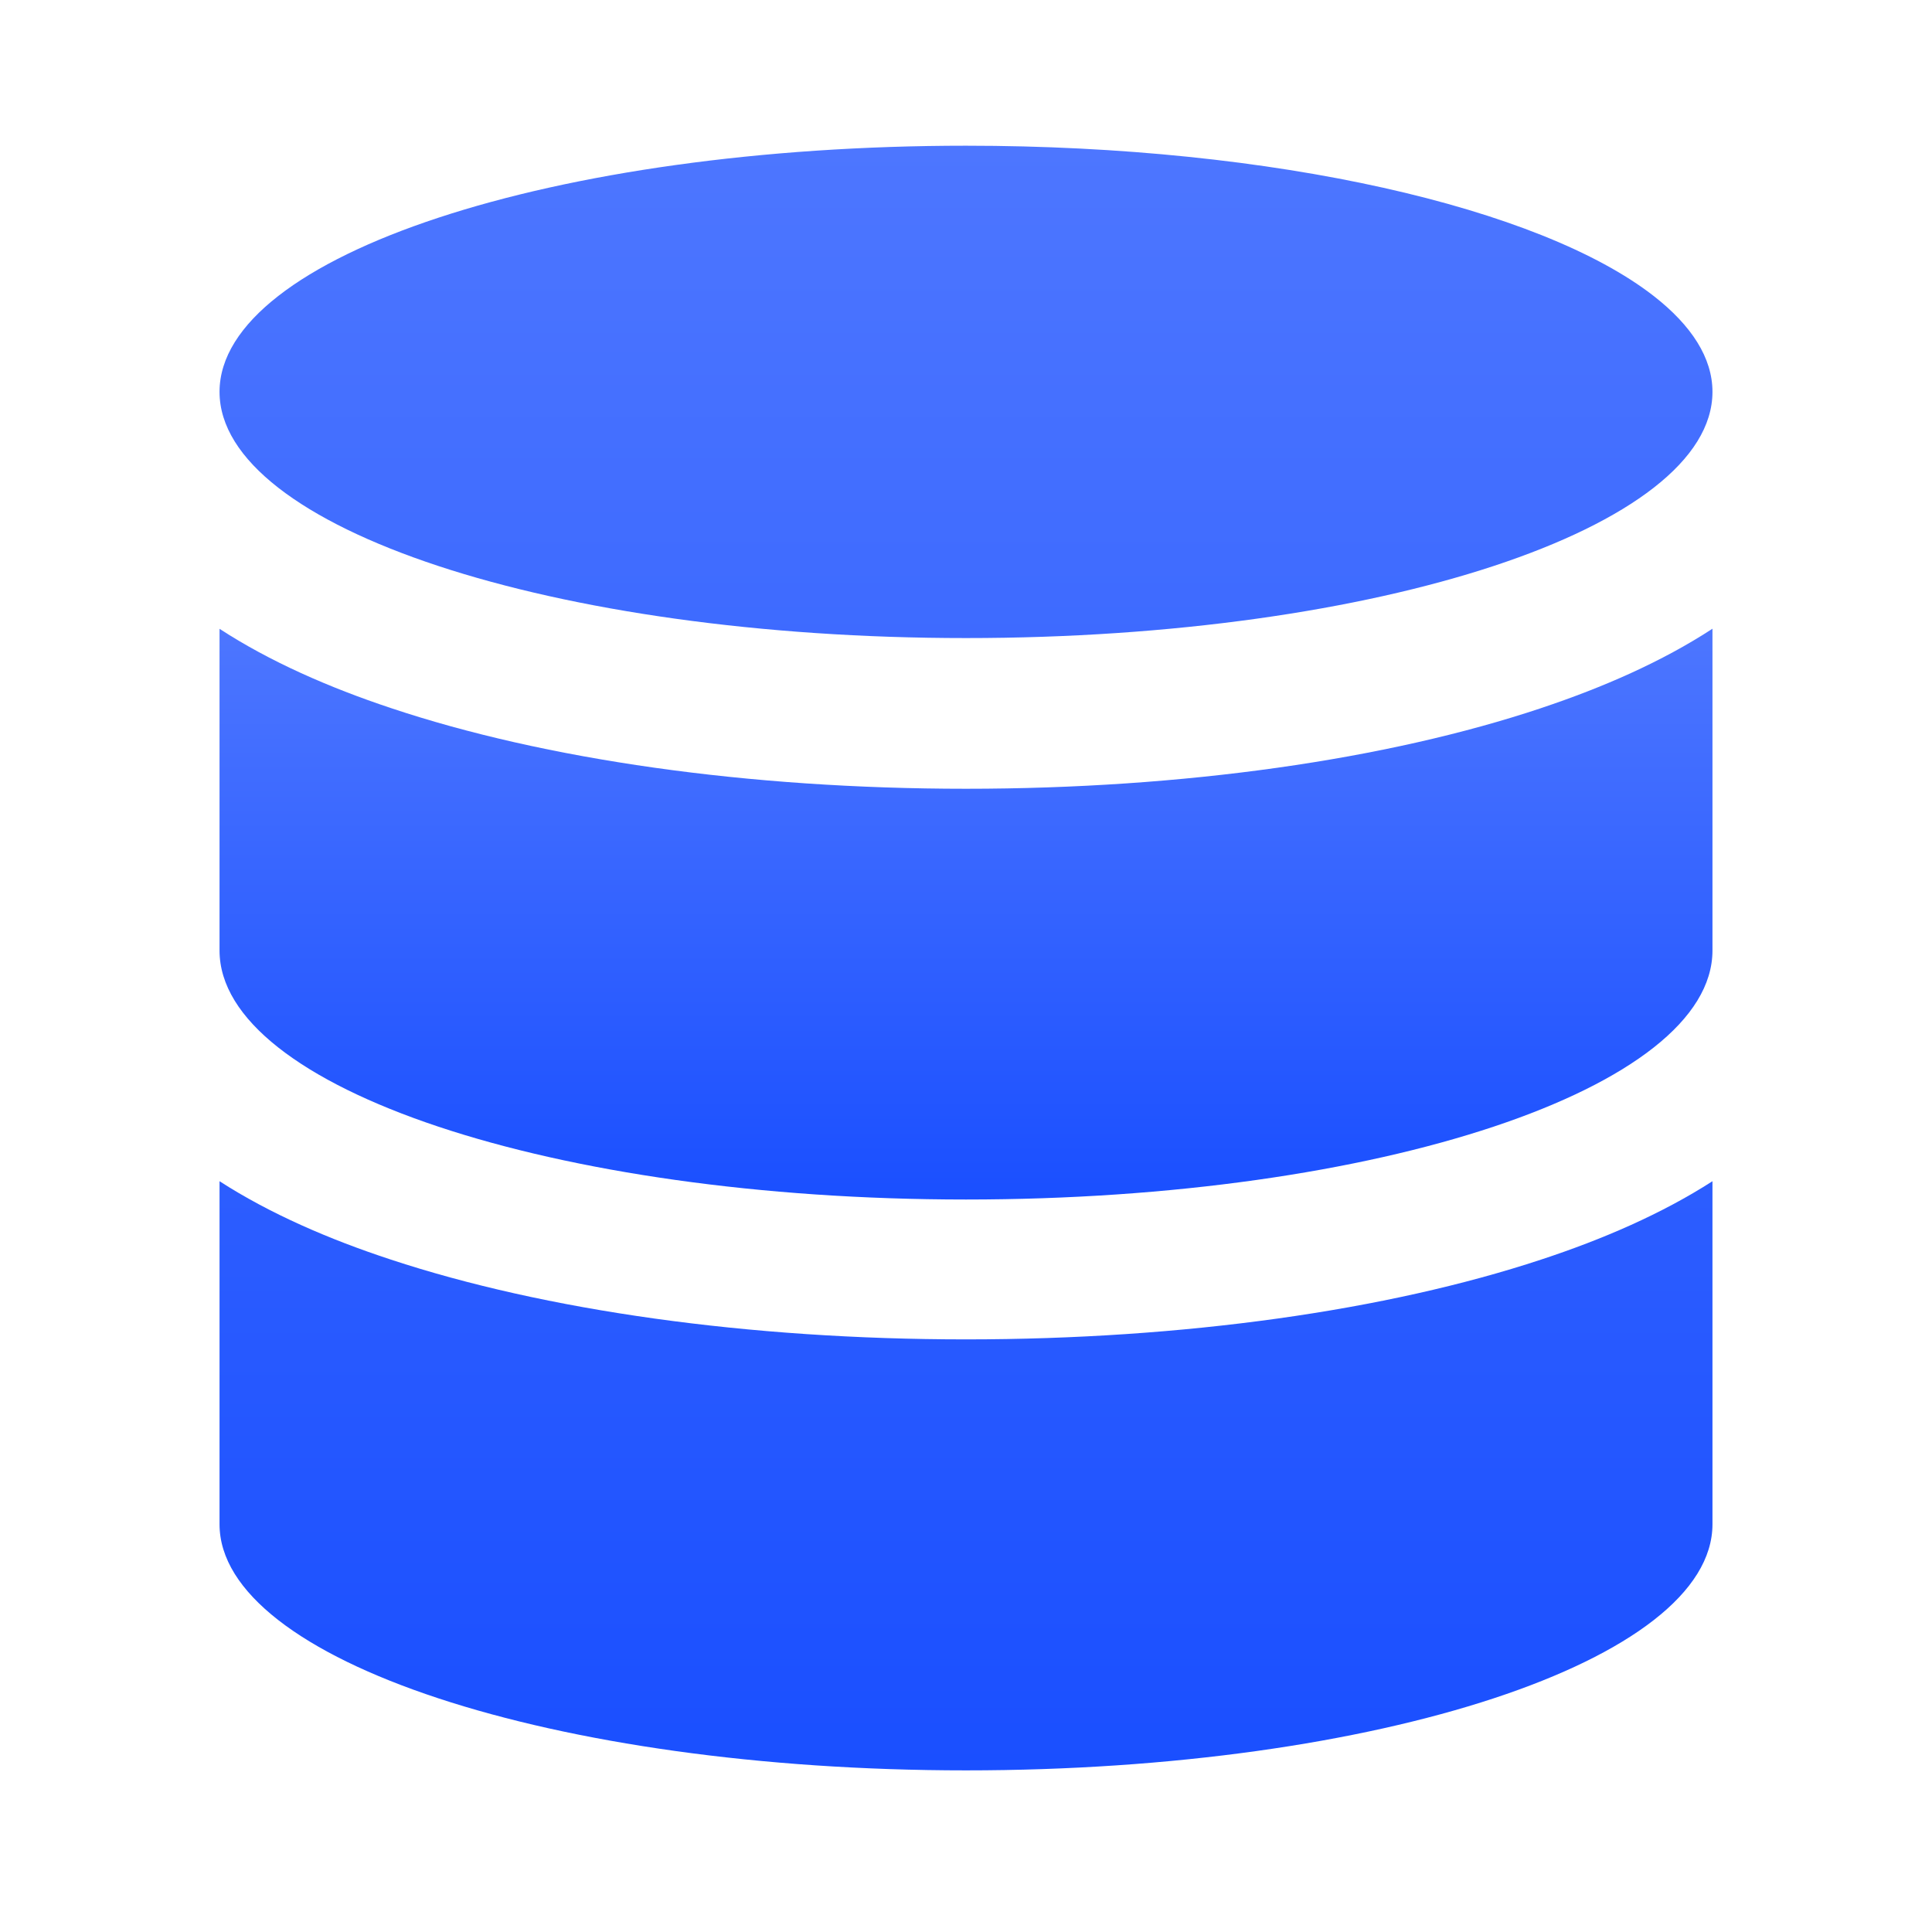
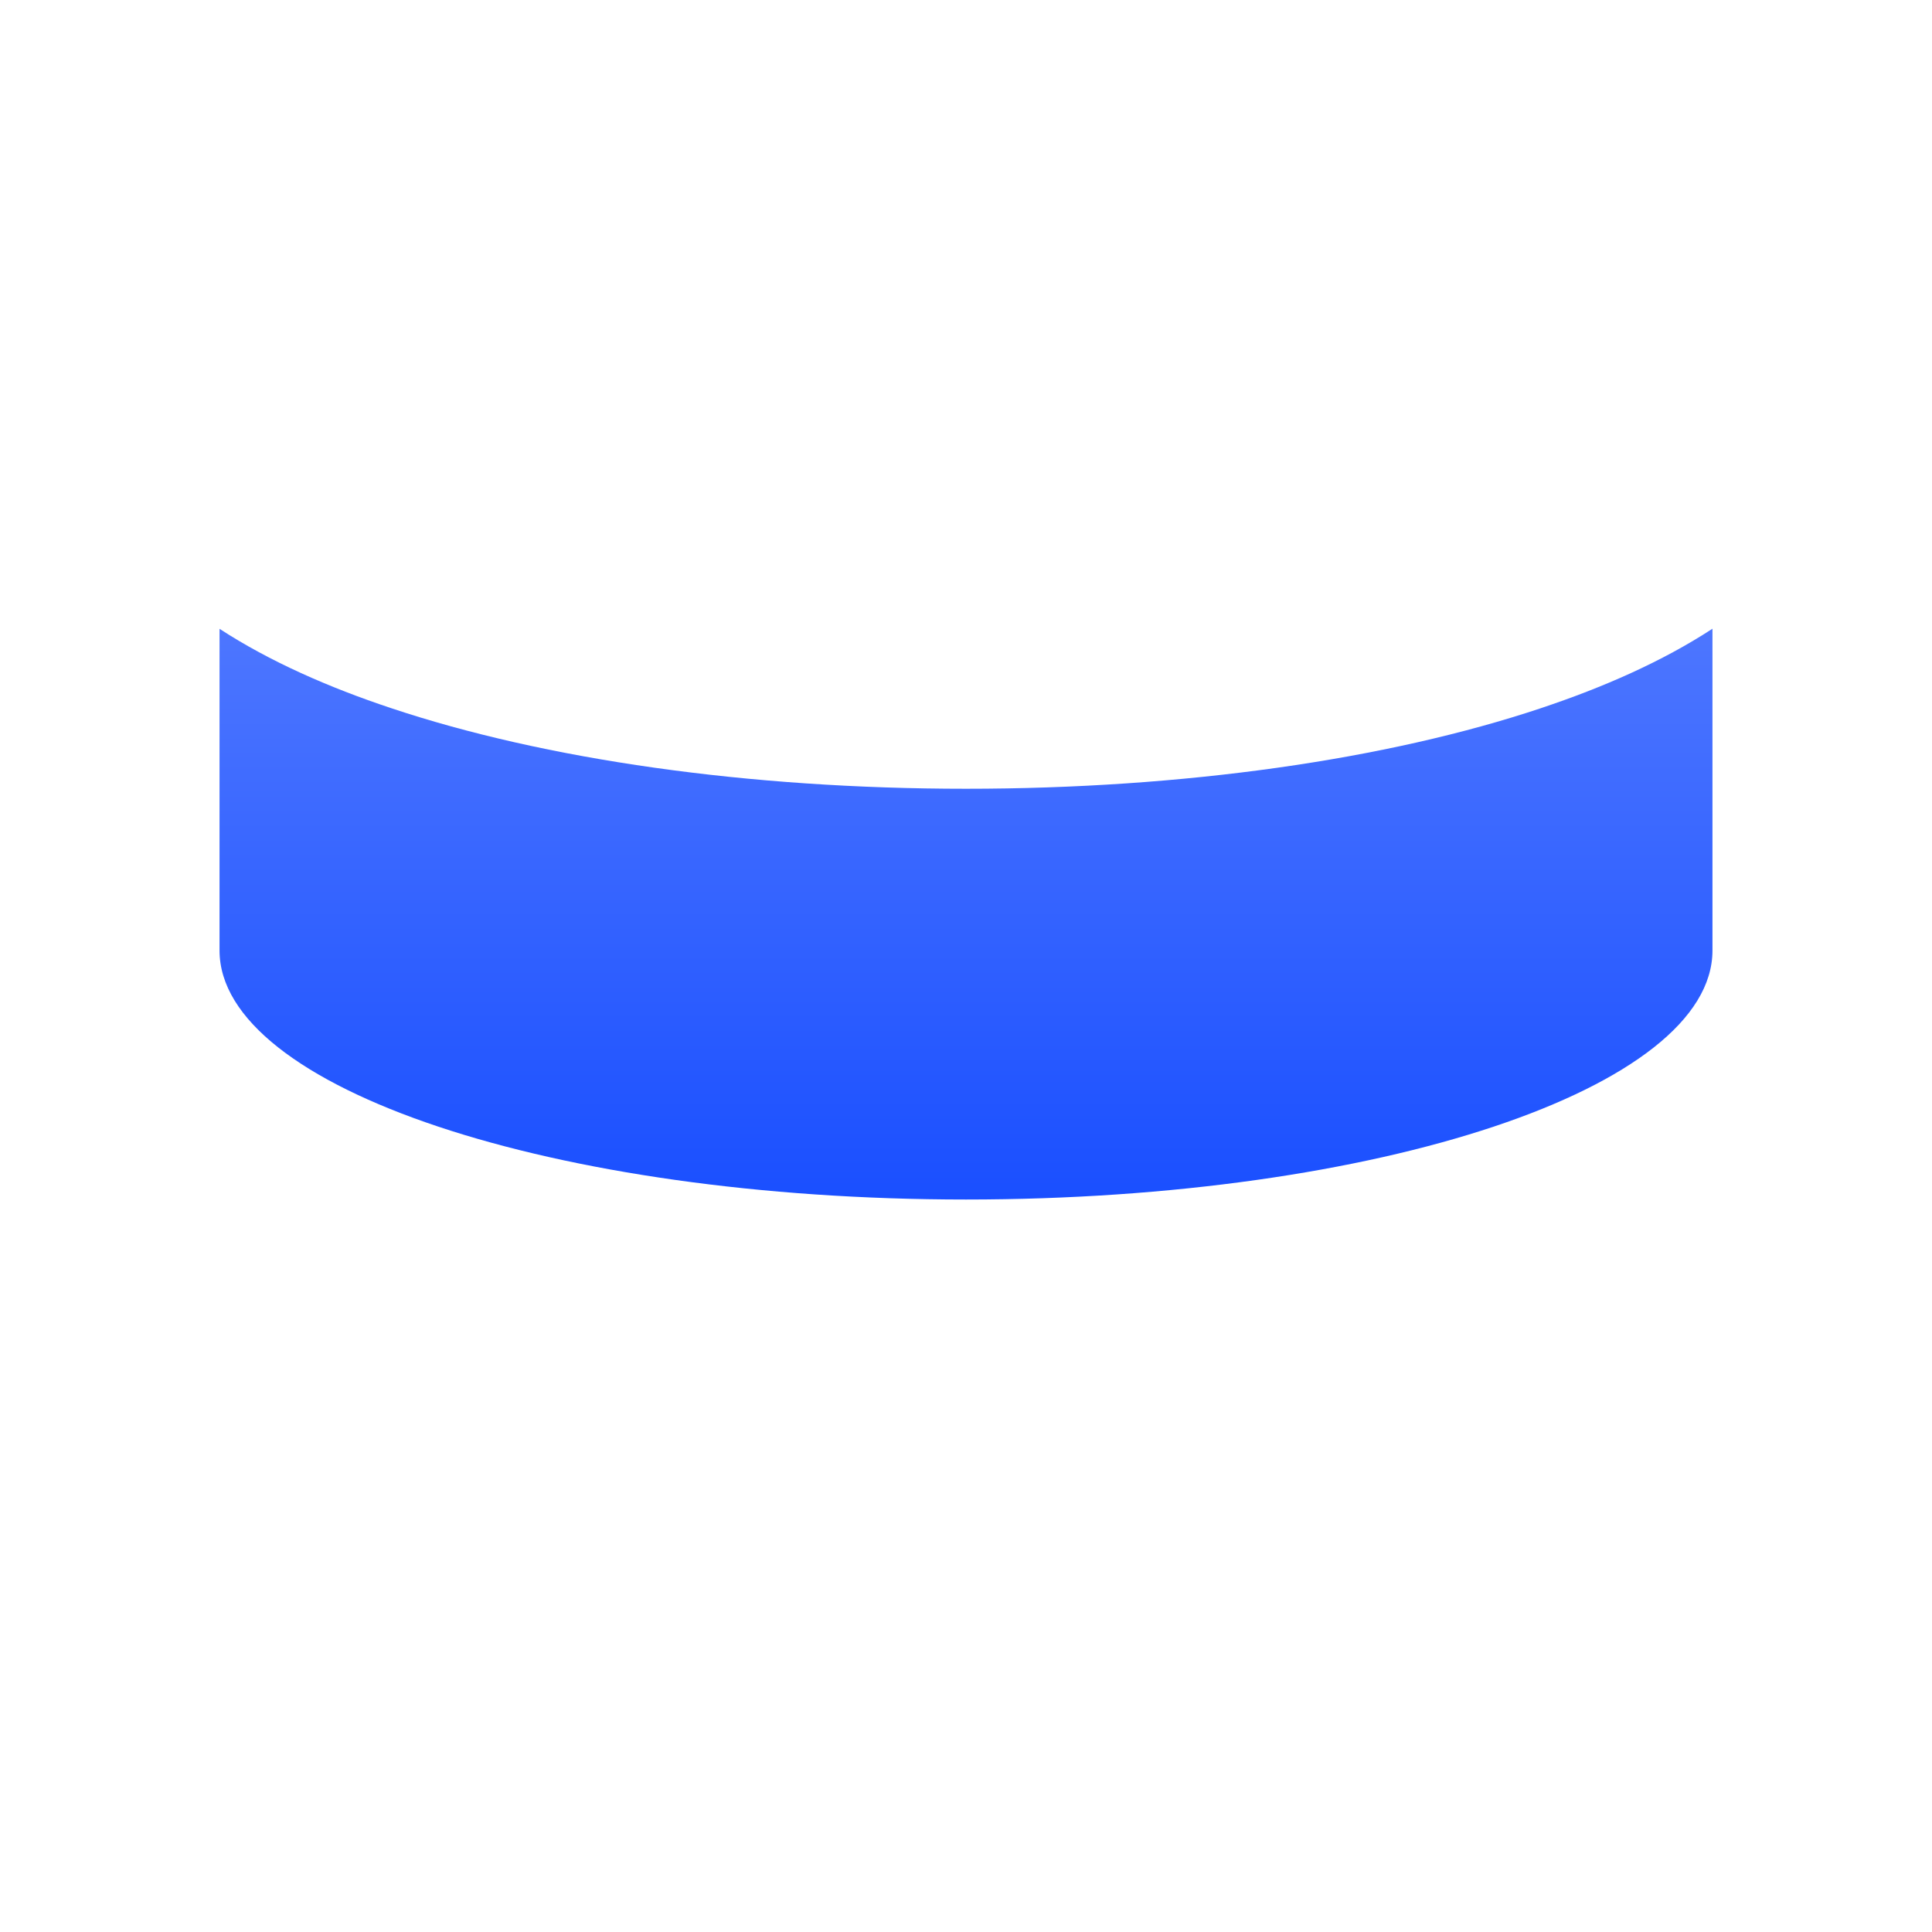
<svg xmlns="http://www.w3.org/2000/svg" width="38" height="38" viewBox="0 0 38 38" fill="none">
  <path d="M30.311 13.928C27.281 14.94 23.283 15.514 19 15.514C14.717 15.514 10.72 14.94 7.689 13.927C6.477 13.524 5.308 13.013 4.318 12.368V18.695C4.318 21.401 10.891 23.593 19 23.593C27.109 23.593 33.682 21.401 33.682 18.695V12.366C32.692 13.013 31.525 13.523 30.31 13.928" fill="url(#paint0_linear_2237_3104)" />
-   <path d="M33.682 23.233C32.692 23.87 31.525 24.376 30.31 24.775C27.281 25.775 23.283 26.344 19 26.344C14.717 26.344 10.72 25.775 7.689 24.775C6.477 24.377 5.308 23.872 4.318 23.233V29.98C4.318 32.652 10.891 34.821 19 34.821C27.109 34.821 33.682 32.654 33.682 29.98V23.233ZM19 12.55C10.891 12.55 4.318 10.381 4.318 7.707V7.703C4.326 5.03 10.896 2.866 19 2.866C25.081 2.866 30.299 4.086 32.528 5.823C33.271 6.403 33.682 7.039 33.682 7.707C33.682 10.381 27.109 12.55 19 12.55Z" fill="url(#paint1_linear_2237_3104)" />
  <defs>
    <linearGradient id="paint0_linear_2237_3104" x1="19" y1="12.366" x2="19" y2="23.593" gradientUnits="userSpaceOnUse">
      <stop stop-color="#4D76FF" />
      <stop offset="1" stop-color="#1A4FFF" />
    </linearGradient>
    <linearGradient id="paint1_linear_2237_3104" x1="19" y1="2.866" x2="19" y2="34.821" gradientUnits="userSpaceOnUse">
      <stop stop-color="#4D76FF" />
      <stop offset="1" stop-color="#1A4FFF" />
    </linearGradient>
  </defs>
</svg>